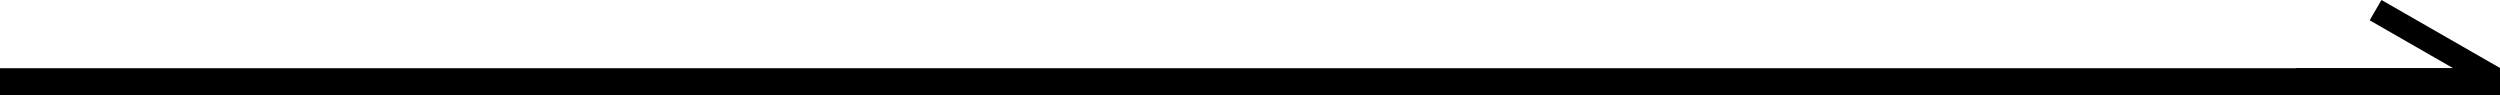
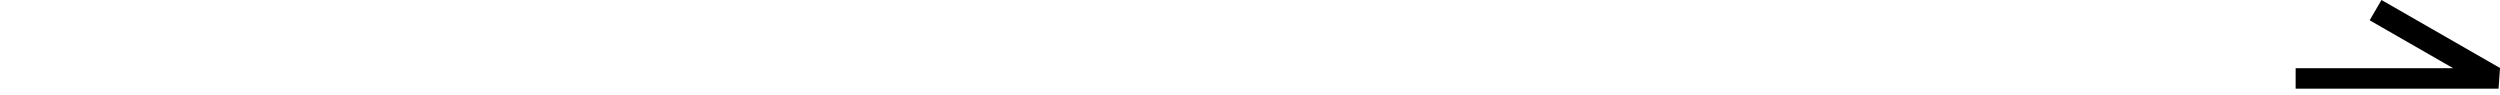
<svg xmlns="http://www.w3.org/2000/svg" width="367" height="14.014" viewBox="0 0 367 14.014">
  <g id="组_1" data-name="组 1" transform="translate(-517 -1226.986)">
-     <rect id="長方形_23_のコピー" data-name="長方形 23 のコピー" width="367" height="4" transform="translate(517 1237)" />
    <path id="長方形_8" data-name="長方形 8" d="M854,1240.007l0-3.008h23.126l-12.258-7.033,1.732-2.981,17.4,9.982-.018.031H884l-.213,3.008Z" />
  </g>
</svg>